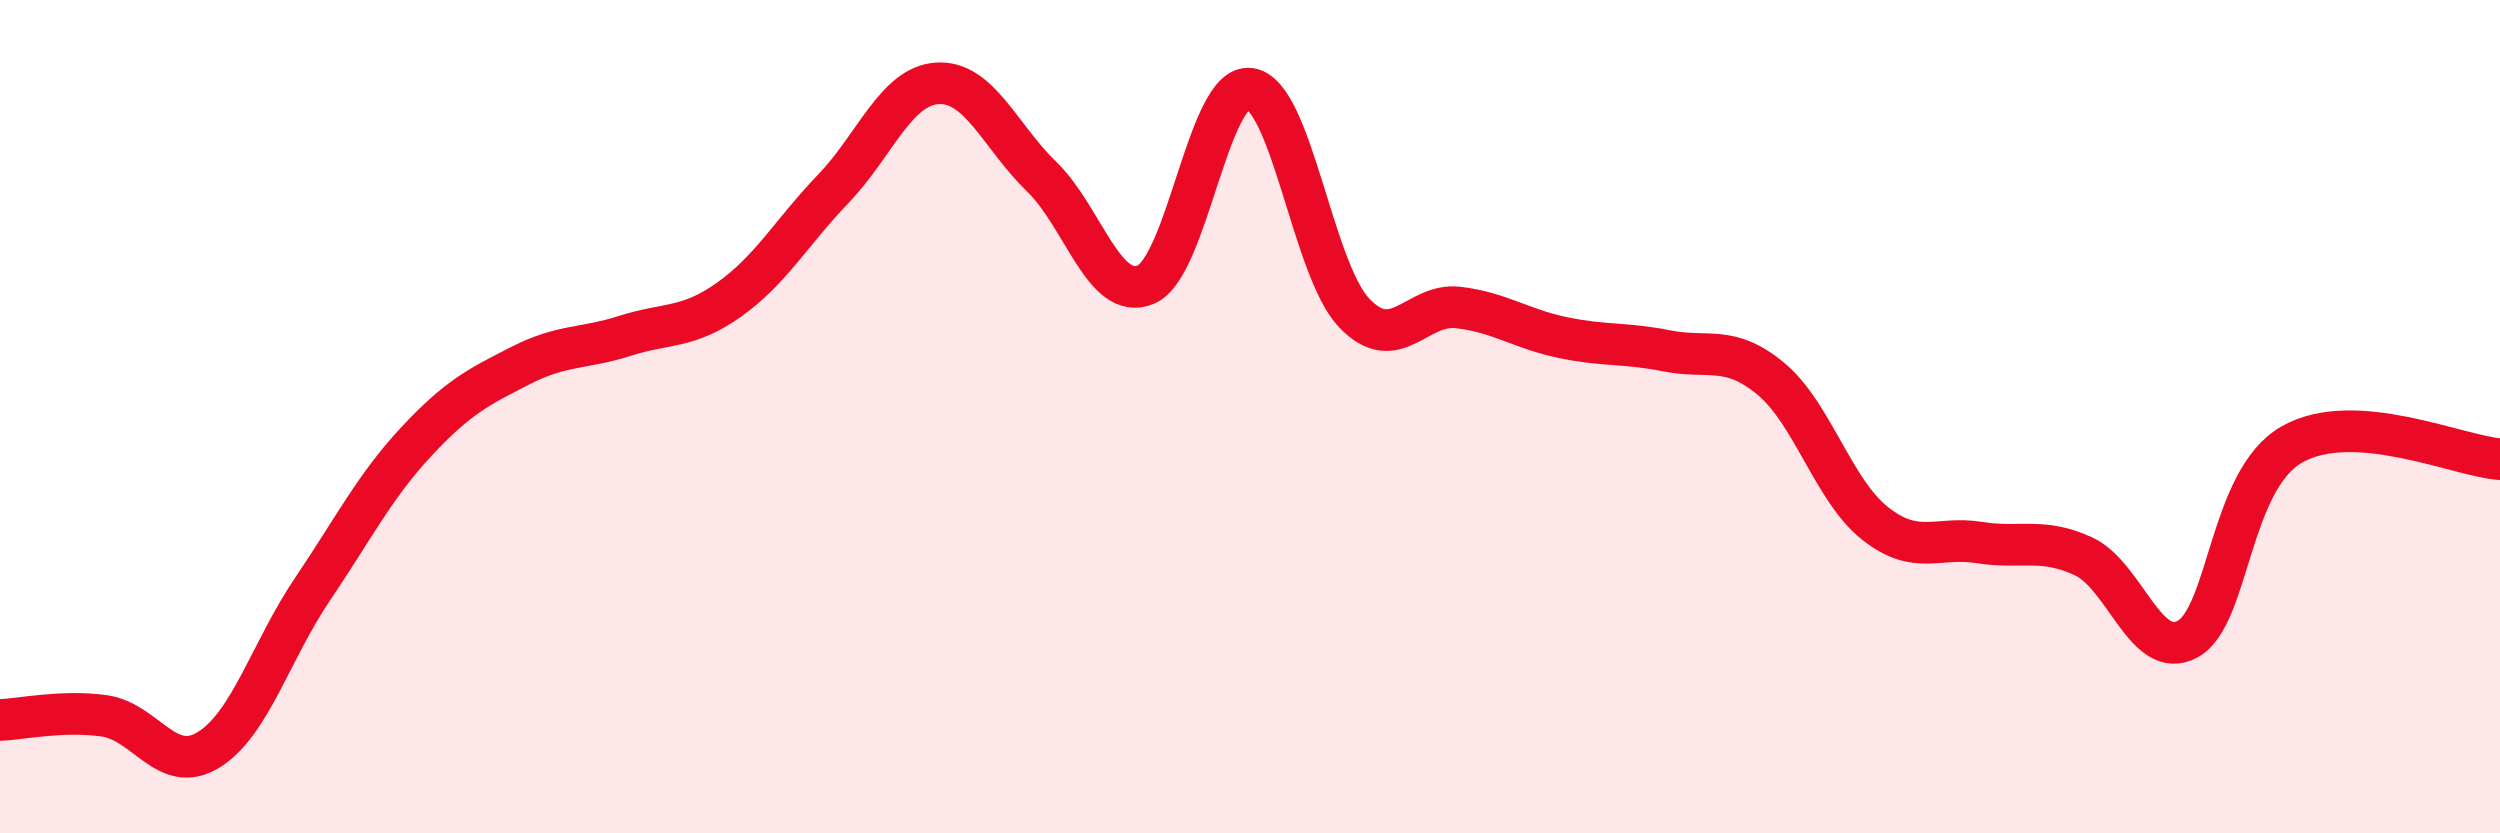
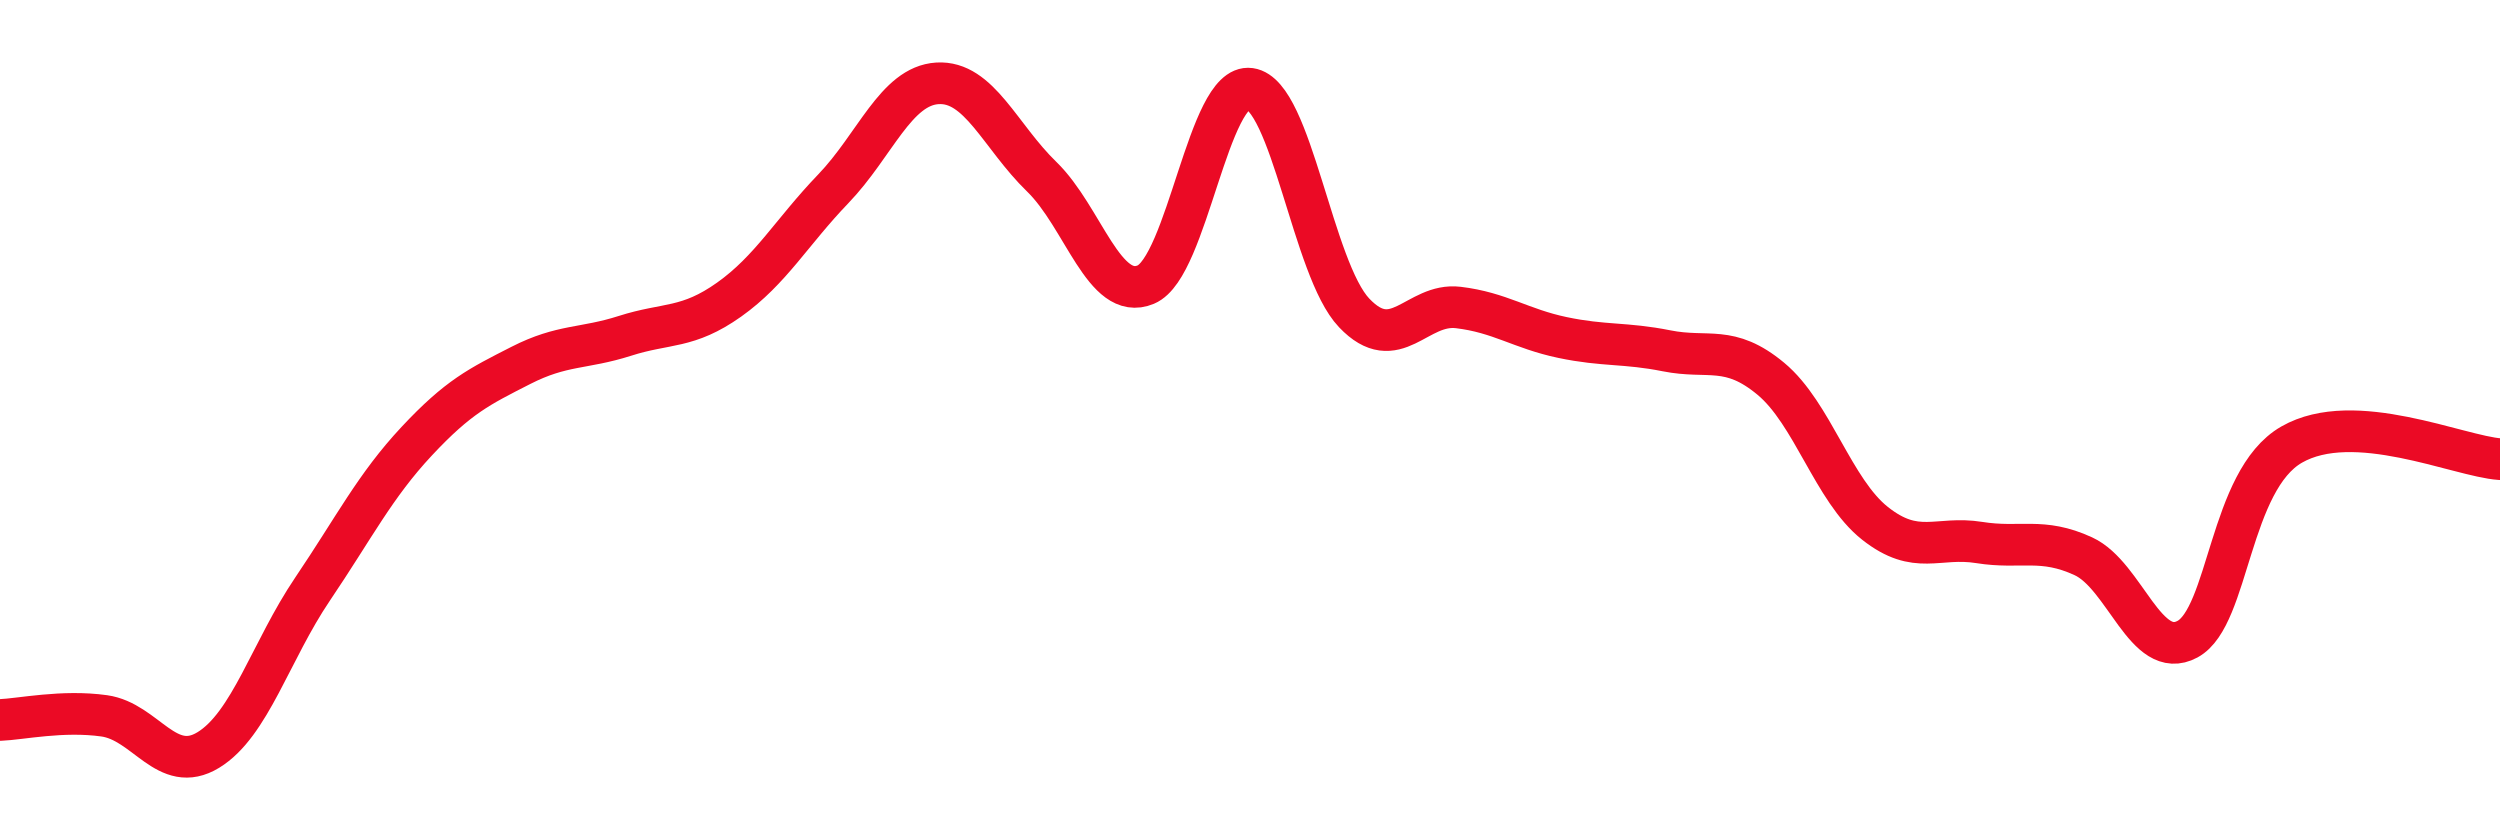
<svg xmlns="http://www.w3.org/2000/svg" width="60" height="20" viewBox="0 0 60 20">
-   <path d="M 0,17.28 C 0.5,17.26 1.5,17.04 2.5,17.18 C 3.5,17.32 4,18.61 5,18 C 6,17.39 6.5,15.62 7.5,14.14 C 8.5,12.66 9,11.66 10,10.59 C 11,9.52 11.5,9.28 12.5,8.77 C 13.5,8.26 14,8.38 15,8.06 C 16,7.74 16.5,7.9 17.5,7.19 C 18.5,6.48 19,5.57 20,4.53 C 21,3.49 21.5,2.06 22.5,2 C 23.5,1.94 24,3.27 25,4.24 C 26,5.21 26.5,7.25 27.5,6.83 C 28.5,6.41 29,1.99 30,2.13 C 31,2.27 31.5,6.46 32.5,7.51 C 33.5,8.56 34,7.26 35,7.38 C 36,7.5 36.5,7.89 37.5,8.1 C 38.5,8.31 39,8.22 40,8.42 C 41,8.62 41.5,8.26 42.5,9.09 C 43.5,9.92 44,11.77 45,12.56 C 46,13.35 46.5,12.86 47.5,13.02 C 48.5,13.18 49,12.89 50,13.35 C 51,13.81 51.5,15.88 52.5,15.34 C 53.5,14.8 53.5,11.53 55,10.67 C 56.5,9.81 59,10.95 60,11.02L60 20L0 20Z" fill="#EB0A25" opacity="0.1" stroke-linecap="round" stroke-linejoin="round" />
  <path d="M 0,17.28 C 0.5,17.26 1.5,17.04 2.5,17.18 C 3.5,17.32 4,18.61 5,18 C 6,17.39 6.5,15.62 7.5,14.14 C 8.5,12.66 9,11.66 10,10.59 C 11,9.52 11.5,9.28 12.5,8.77 C 13.5,8.26 14,8.38 15,8.06 C 16,7.74 16.5,7.9 17.5,7.19 C 18.5,6.48 19,5.57 20,4.53 C 21,3.49 21.5,2.06 22.5,2 C 23.5,1.94 24,3.27 25,4.24 C 26,5.21 26.5,7.25 27.5,6.83 C 28.5,6.41 29,1.99 30,2.13 C 31,2.27 31.5,6.46 32.5,7.51 C 33.5,8.56 34,7.26 35,7.38 C 36,7.5 36.5,7.89 37.5,8.1 C 38.5,8.31 39,8.22 40,8.42 C 41,8.62 41.5,8.26 42.5,9.09 C 43.5,9.92 44,11.77 45,12.56 C 46,13.35 46.5,12.86 47.5,13.02 C 48.5,13.18 49,12.89 50,13.35 C 51,13.81 51.5,15.88 52.5,15.34 C 53.5,14.8 53.5,11.53 55,10.67 C 56.5,9.81 59,10.95 60,11.02" stroke="#EB0A25" stroke-width="1" fill="none" stroke-linecap="round" stroke-linejoin="round" />
</svg>